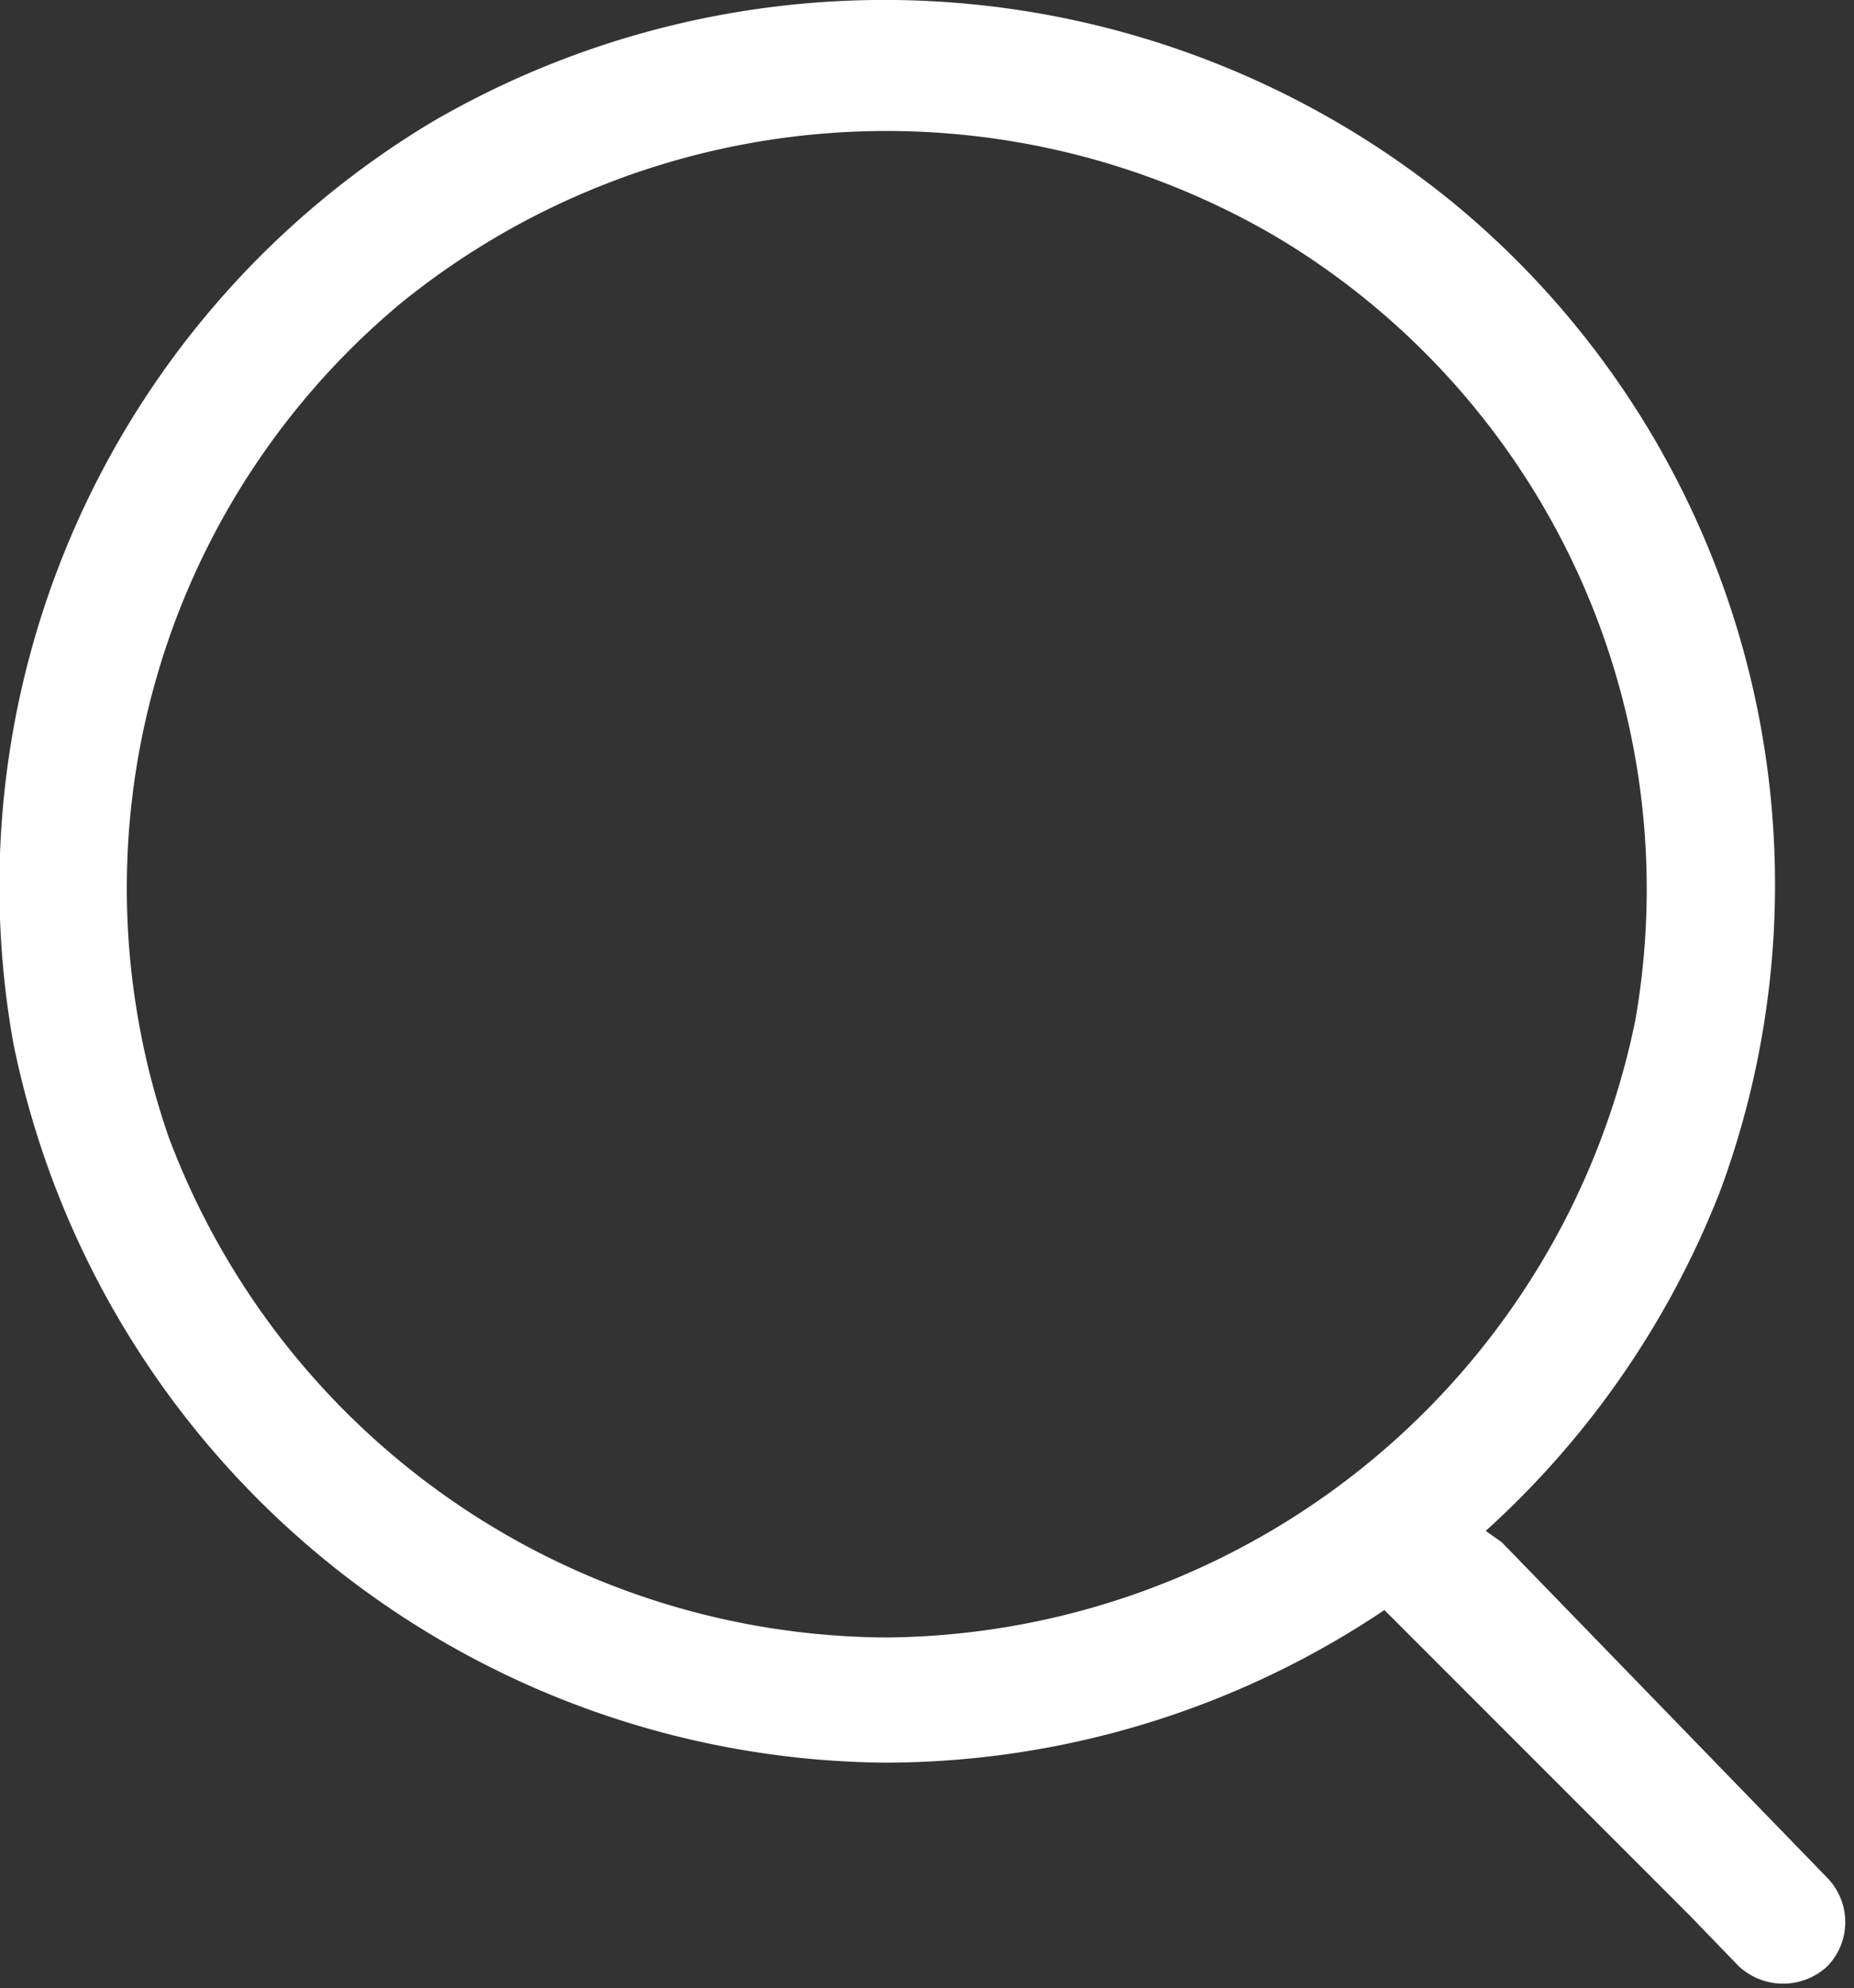
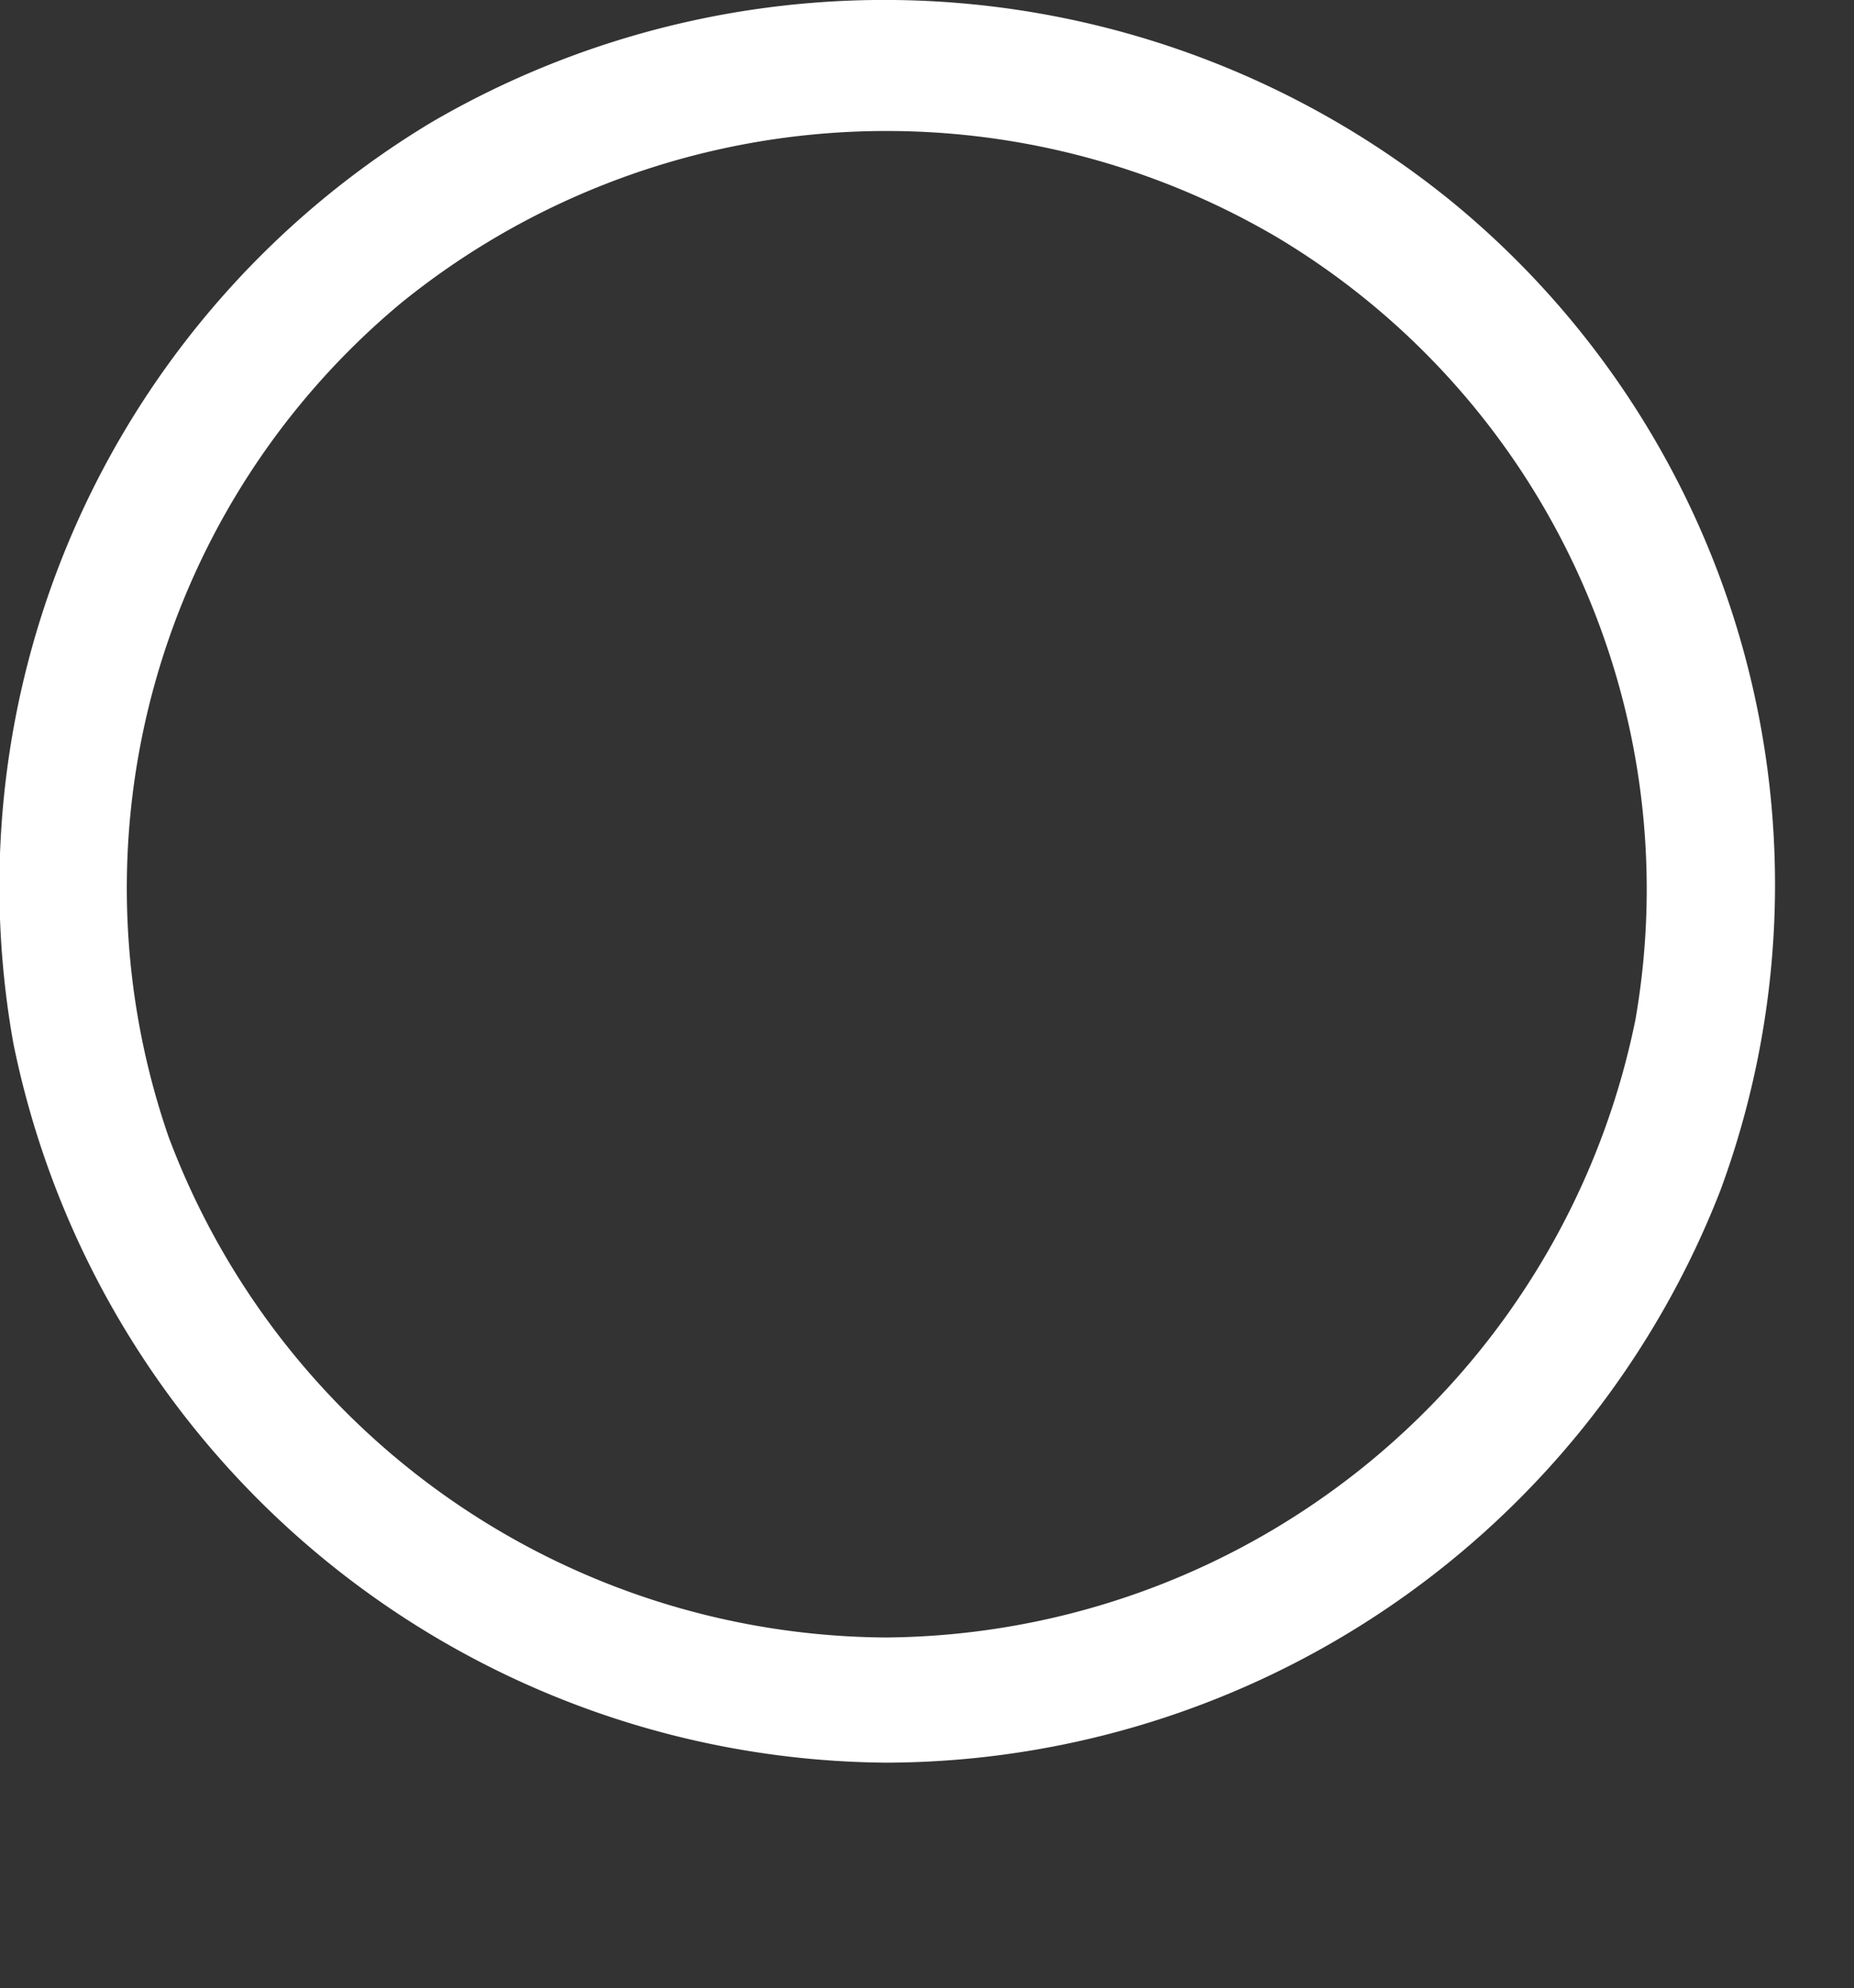
<svg xmlns="http://www.w3.org/2000/svg" viewBox="0 0 11.11 11.91">
  <rect x="0" y="0" width="11.11" height="11.91" fill="#333333" stroke="none" />
  <defs>
    <style>.cls-1{fill:#fff;}</style>
  </defs>
  <g id="Слой_2" data-name="Слой 2">
    <g id="Слой_1-2" data-name="Слой 1">
      <path class="cls-1" d="M5.31,10.56a5.38,5.38,0,0,0,5-3.43A5.29,5.29,0,0,0,8.69,1.2,5.39,5.39,0,0,0,2.59.73,5.34,5.34,0,0,0,.08,6.25a5.38,5.38,0,0,0,5.23,4.31.38.38,0,0,0,0-.75,4.62,4.62,0,0,1-4.3-3,4.56,4.56,0,0,1,1.4-5,4.62,4.62,0,0,1,5.24-.39A4.55,4.55,0,0,1,9.8,6.11a4.62,4.62,0,0,1-4.49,3.7A.38.38,0,0,0,5.31,10.56Z" />
-       <path class="cls-1" d="M8.13,9.48l2,2,.29.3a.39.39,0,0,0,.53,0,.38.38,0,0,0,0-.53L9,9.24,8.66,9a.37.37,0,1,0-.53.53Z" />
    </g>
  </g>
</svg>